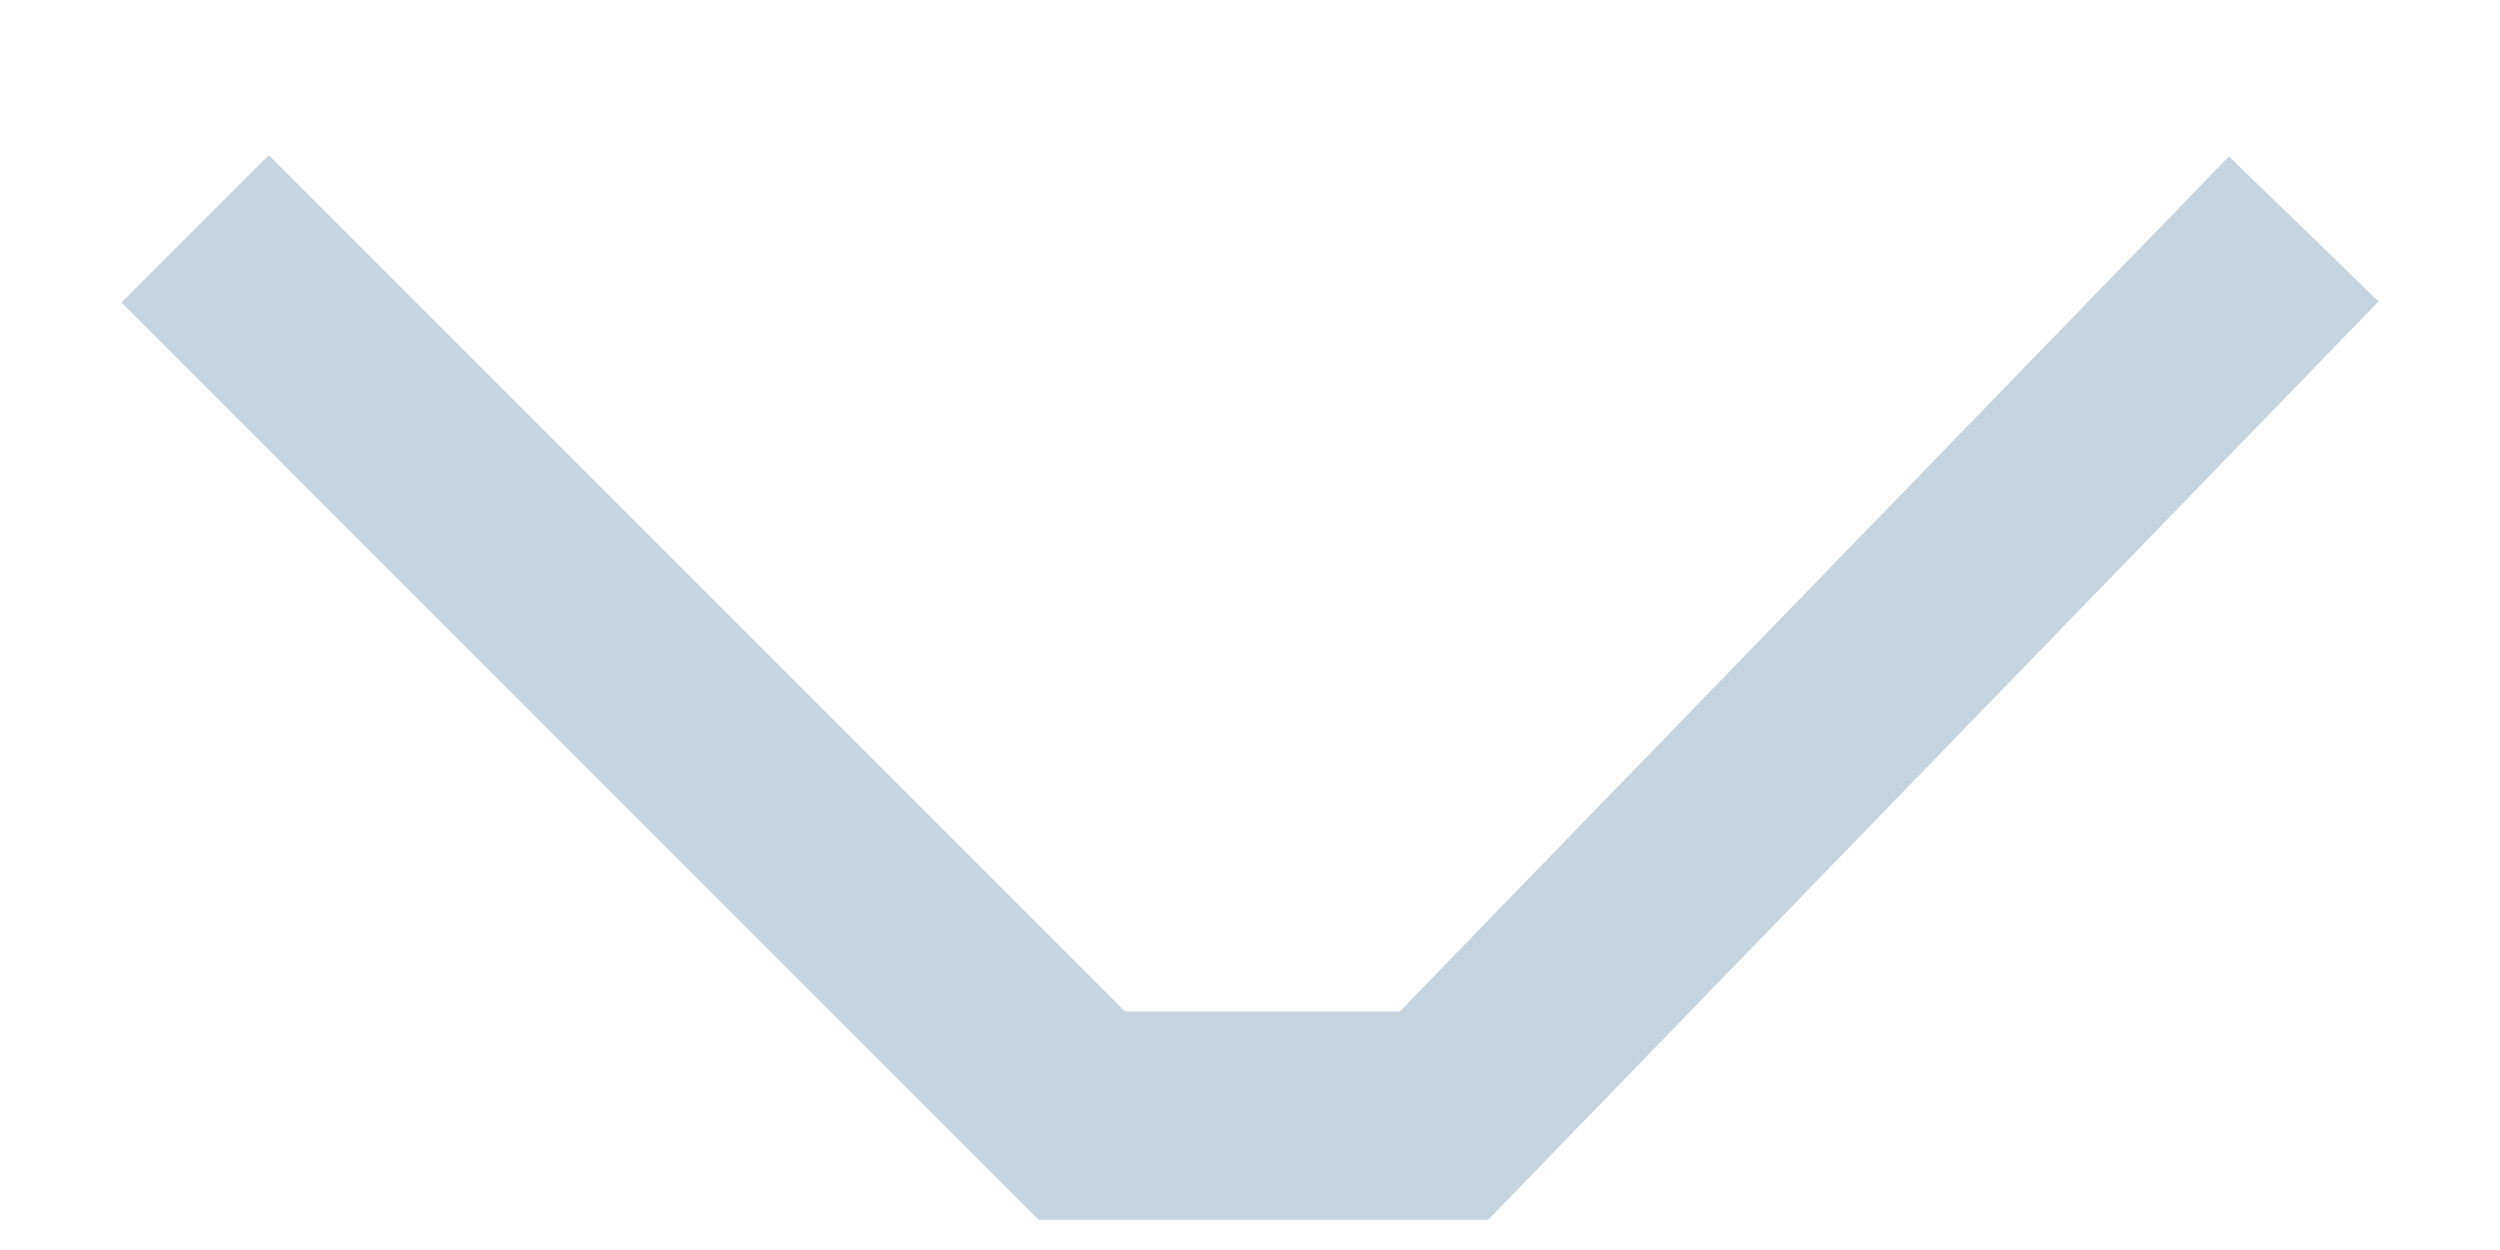
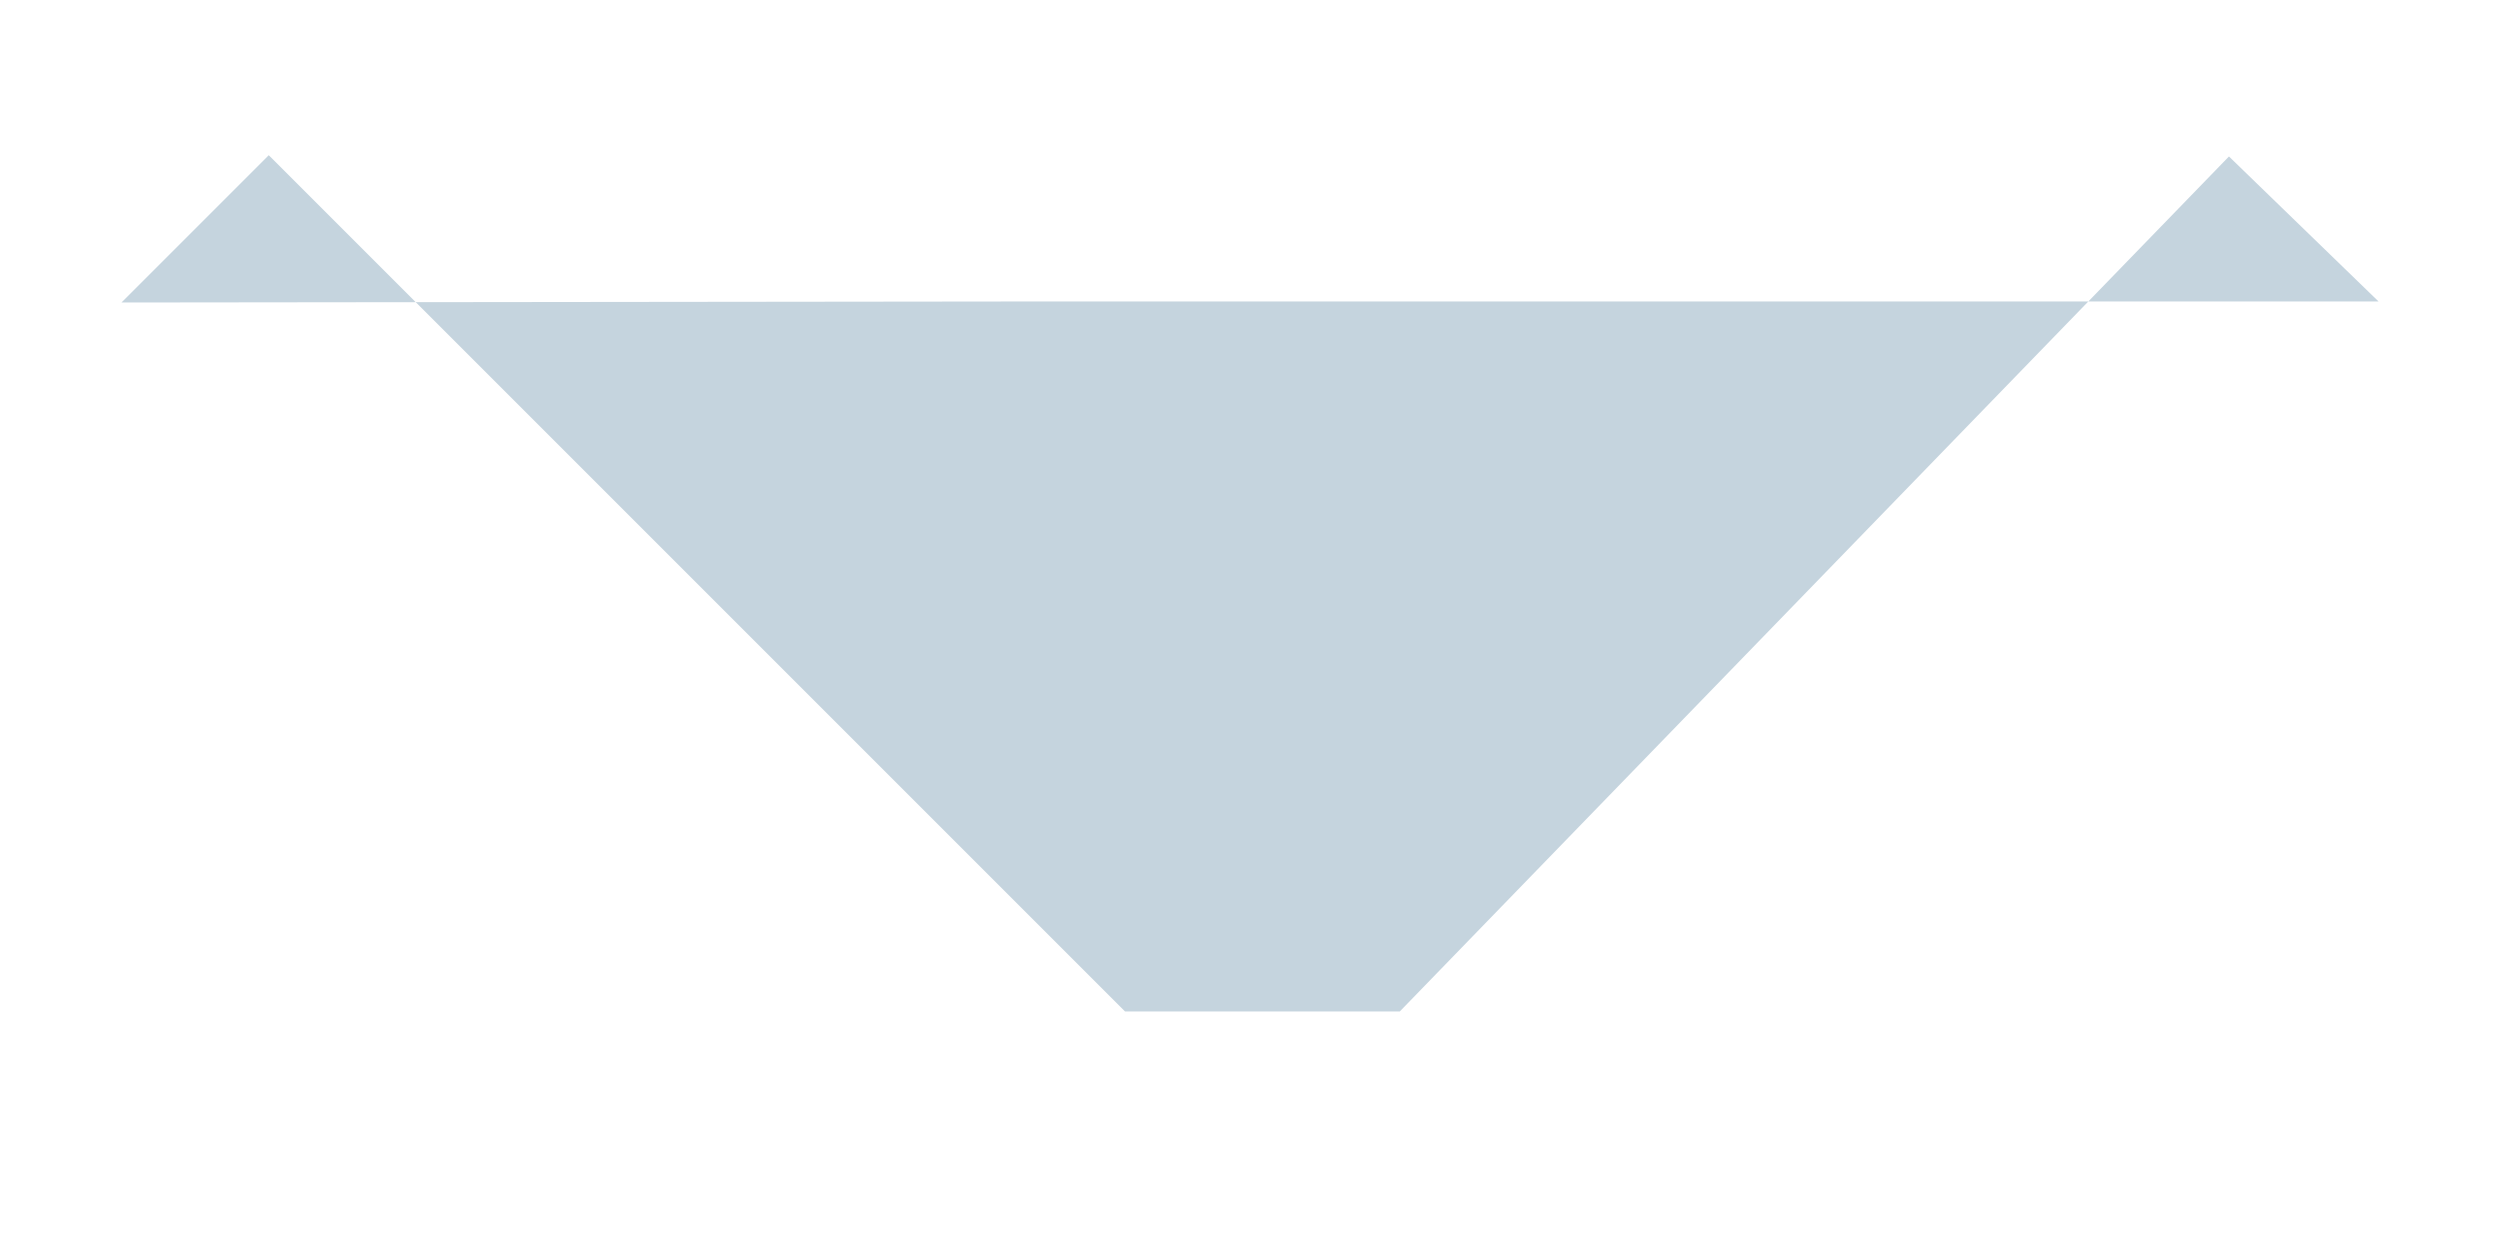
<svg xmlns="http://www.w3.org/2000/svg" width="12" height="6" viewBox="0 0 12 6" fill="none">
-   <path fill-rule="evenodd" clip-rule="evenodd" d="M0.583 1.452L1.29 0.745L5.4 4.855H6.719L10.699 0.751L11.417 1.447L7.143 5.855H4.985L0.583 1.452Z" fill="#C5D4DE" />
+   <path fill-rule="evenodd" clip-rule="evenodd" d="M0.583 1.452L1.29 0.745L5.4 4.855H6.719L10.699 0.751L11.417 1.447H4.985L0.583 1.452Z" fill="#C5D4DE" />
</svg>